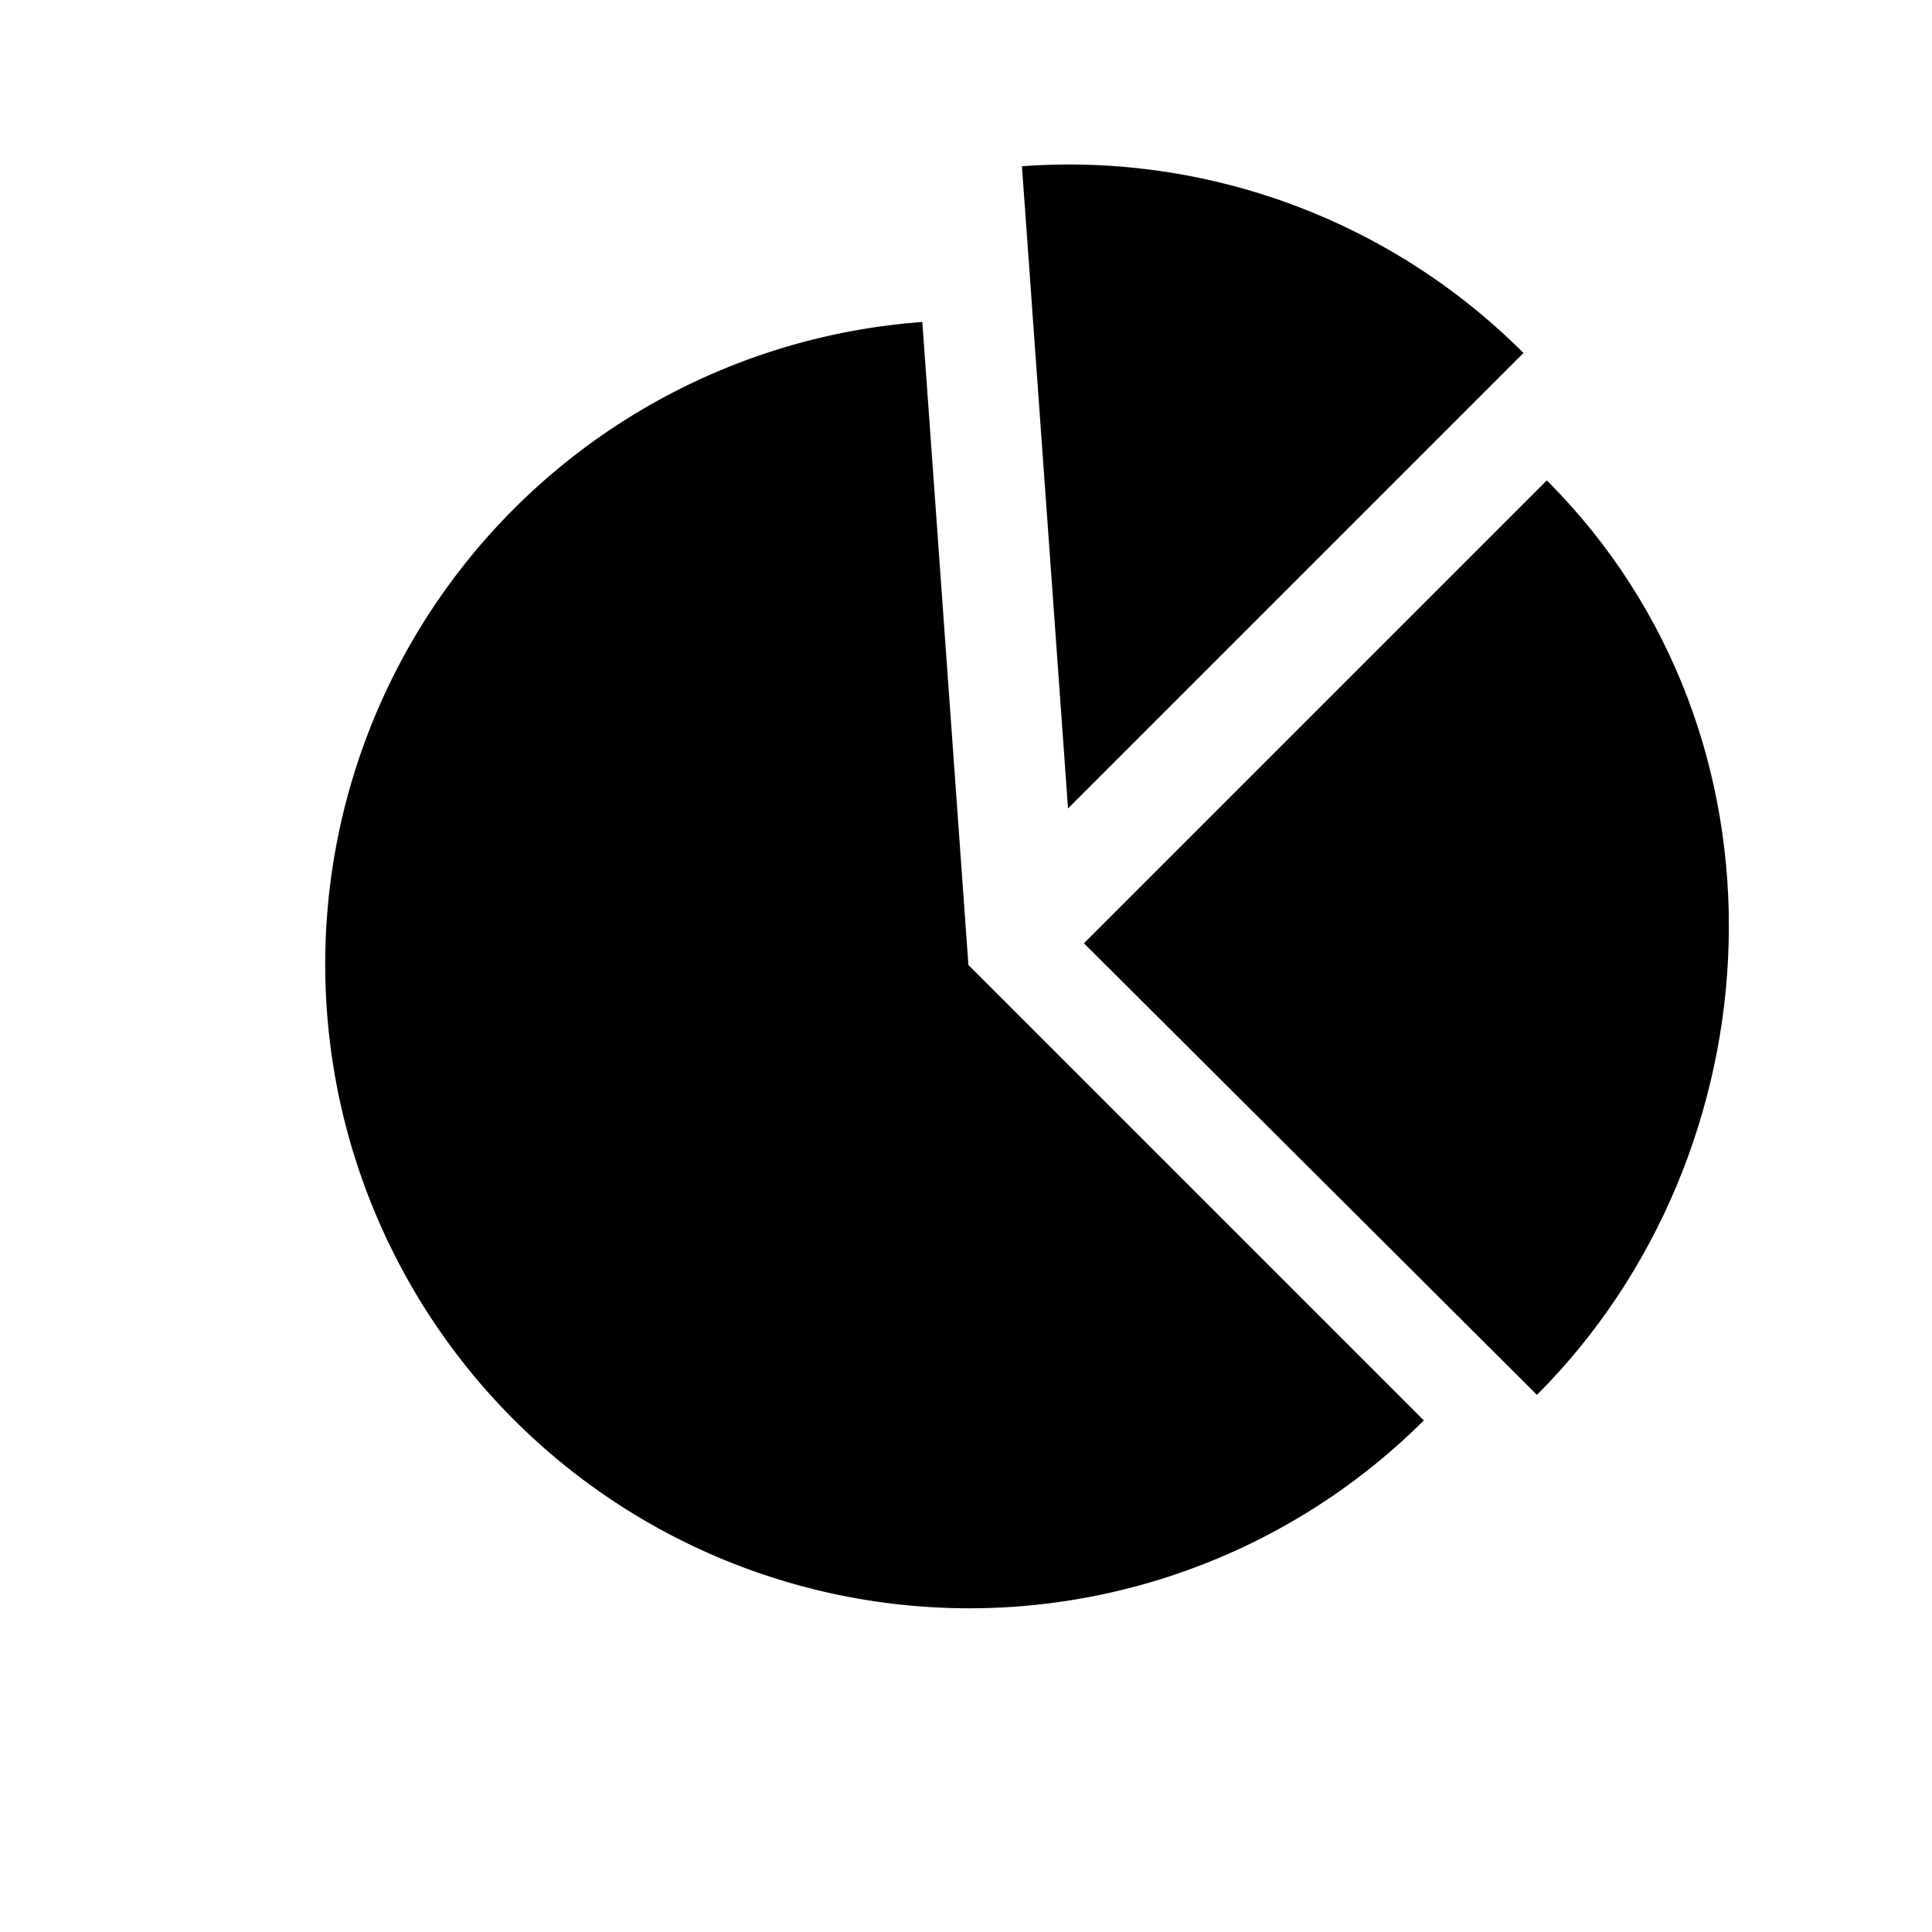
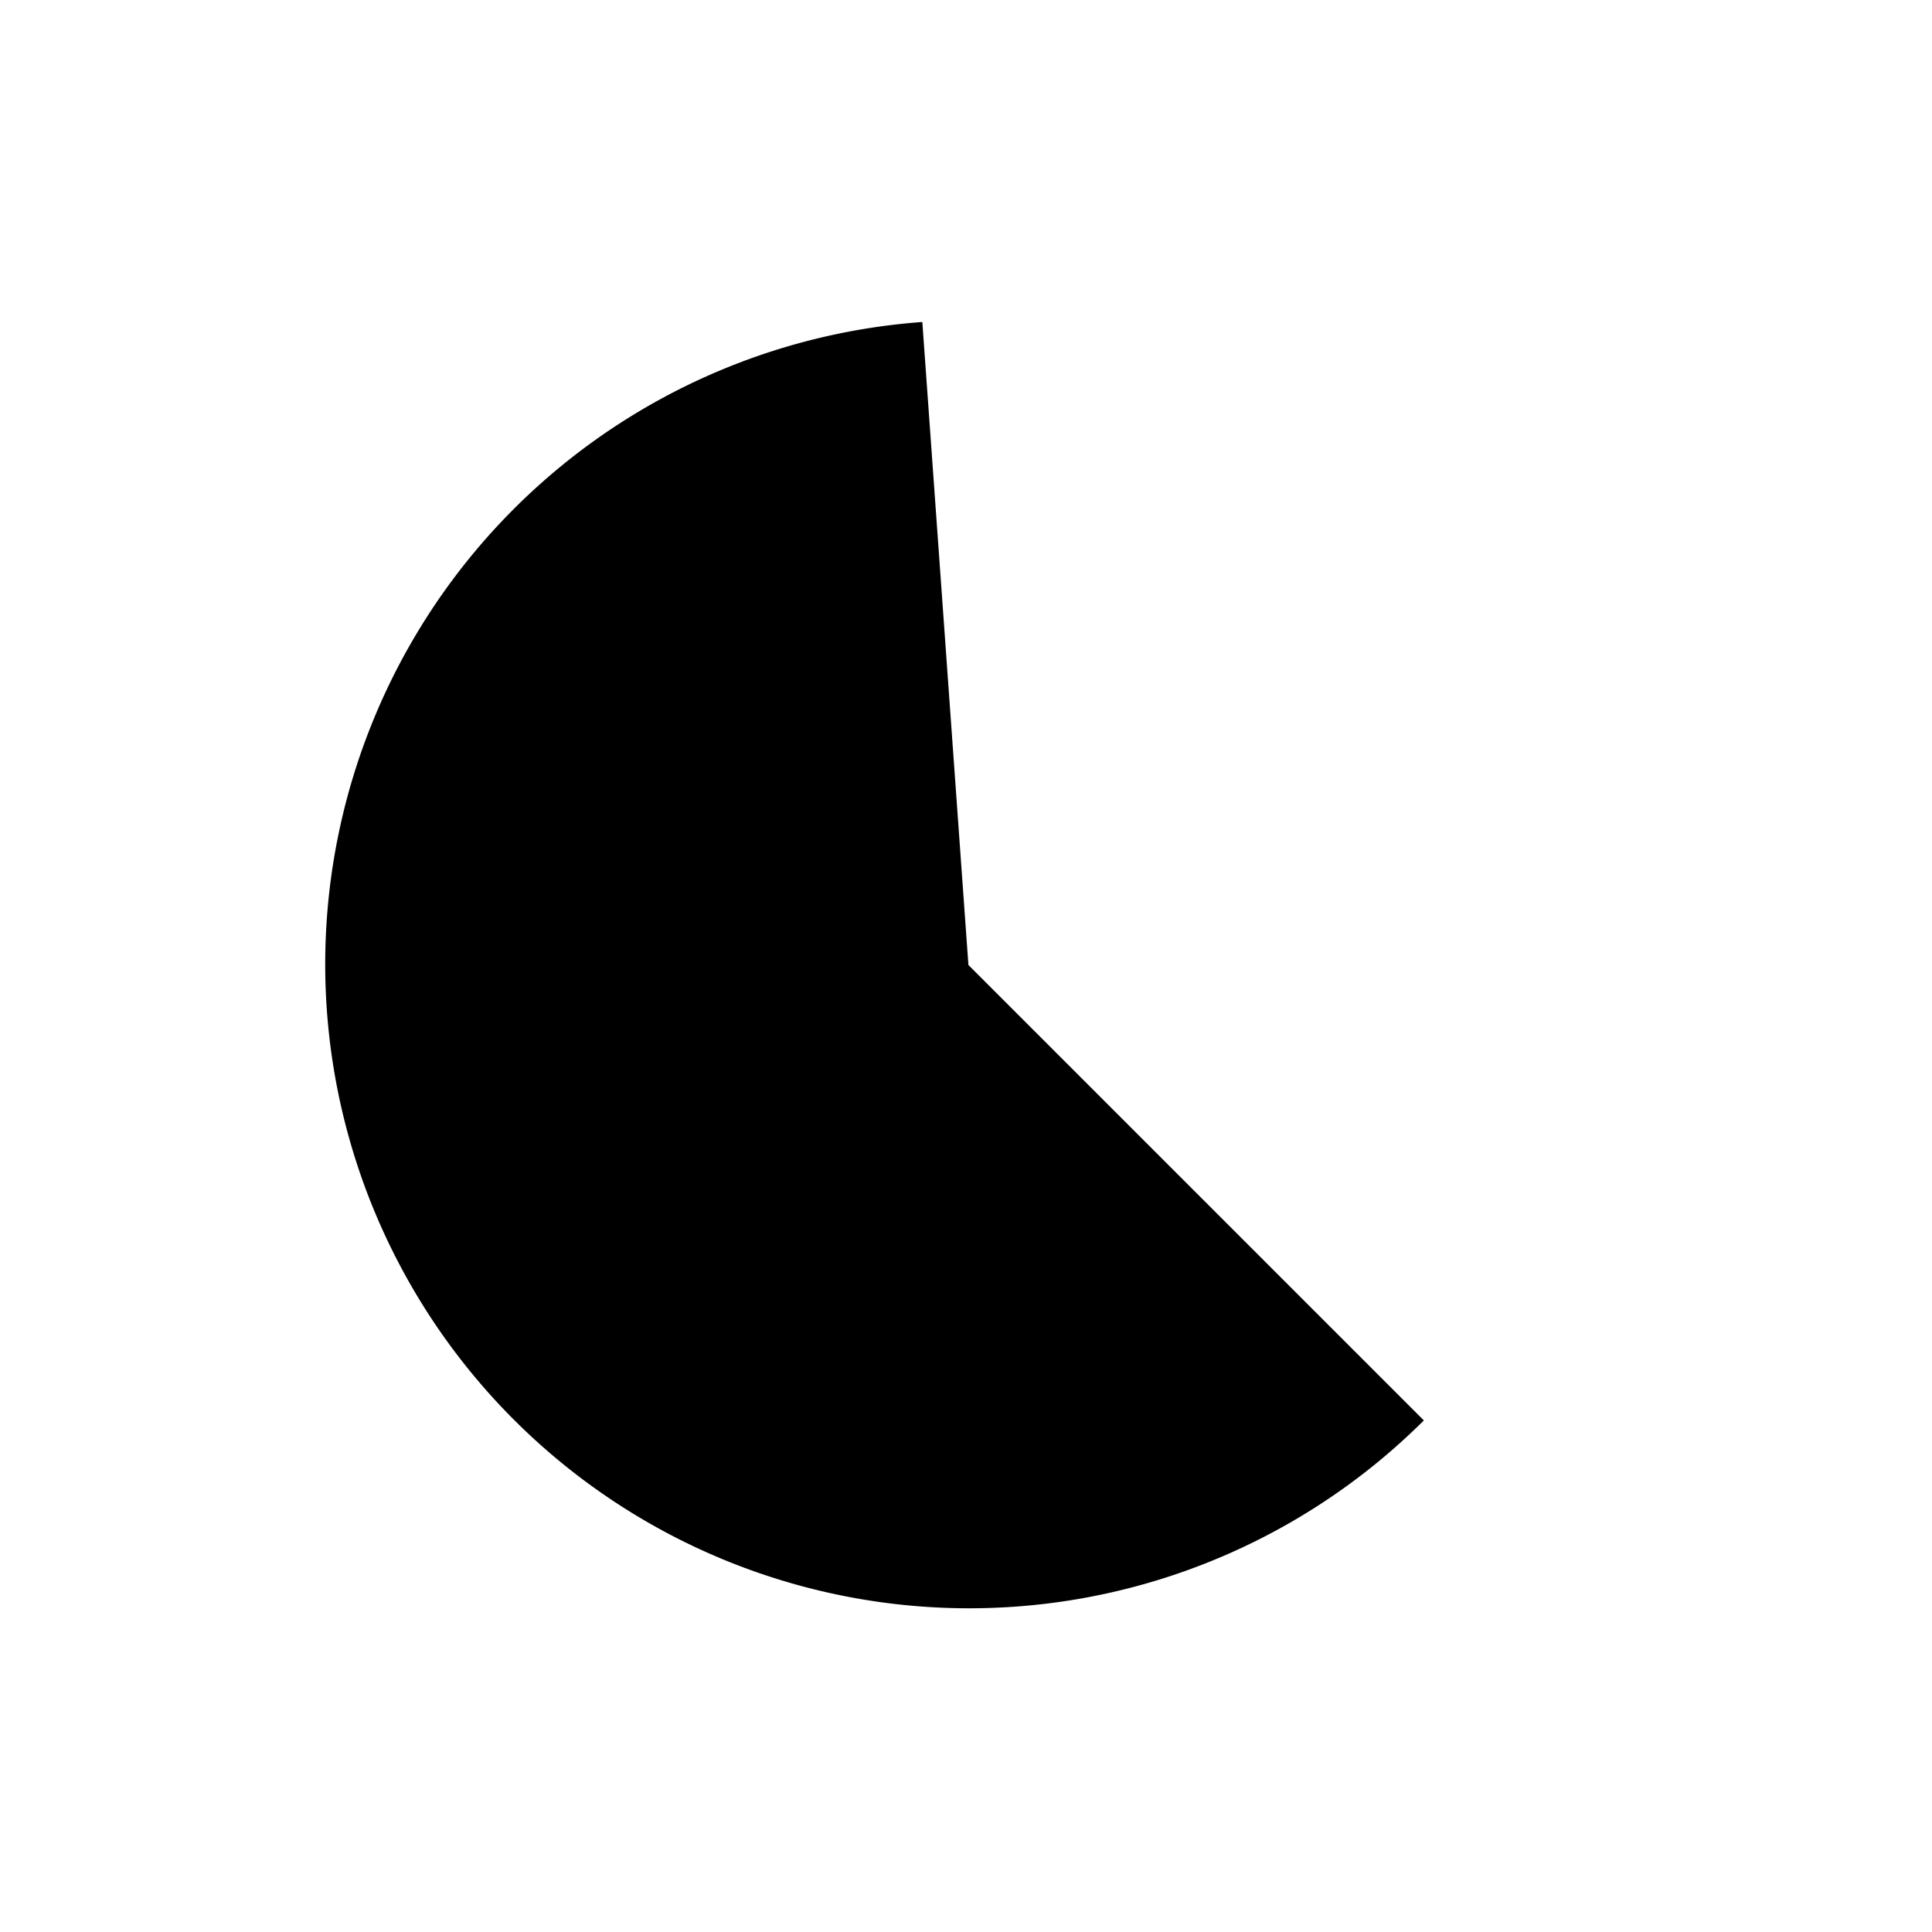
<svg xmlns="http://www.w3.org/2000/svg" viewBox="0 0 96 96">
  <title>Artboard 27 copy</title>
  <g id="Report">
-     <path d="M76.86,23.87l-23,23L76.37,69.31C88.39,57.28,89.59,36.6,76.86,23.87Z" />
    <path d="M48.12,47.95,45.83,16A32,32,0,1,0,70.75,70.58Z" />
-     <path d="M53.07,40.17,75.7,17.54A31.92,31.92,0,0,0,50.78,8.26Z" />
  </g>
</svg>